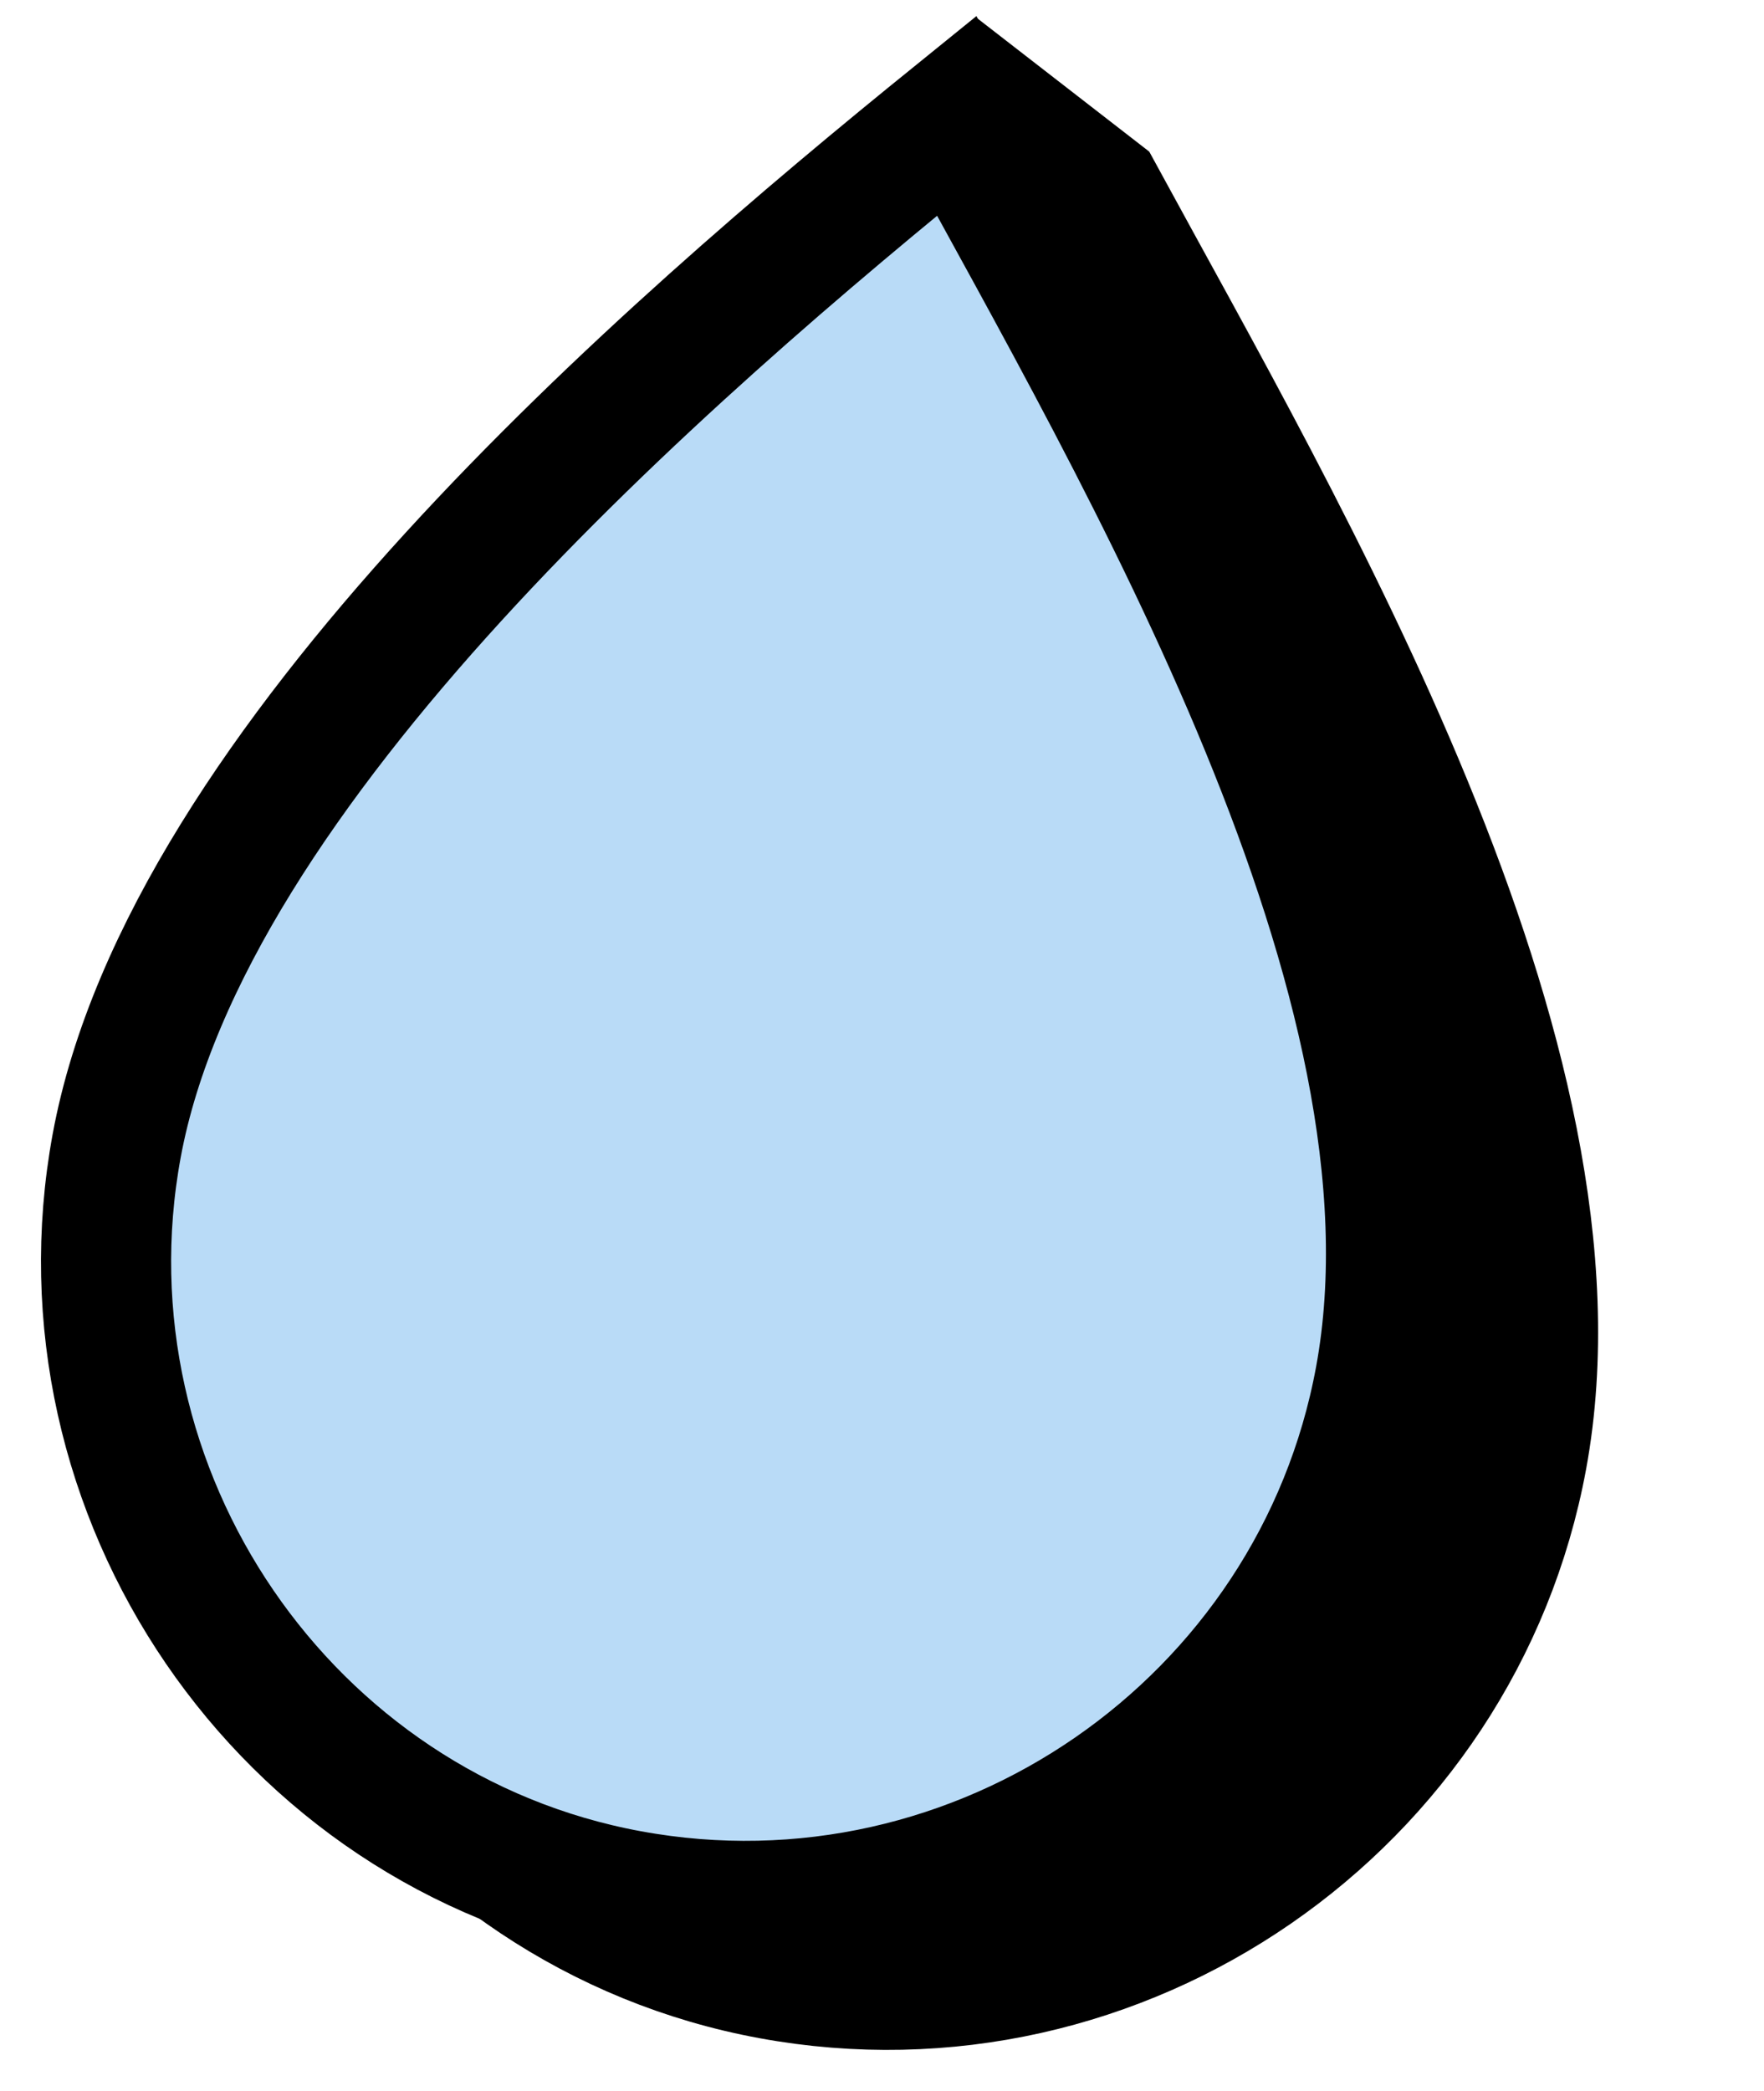
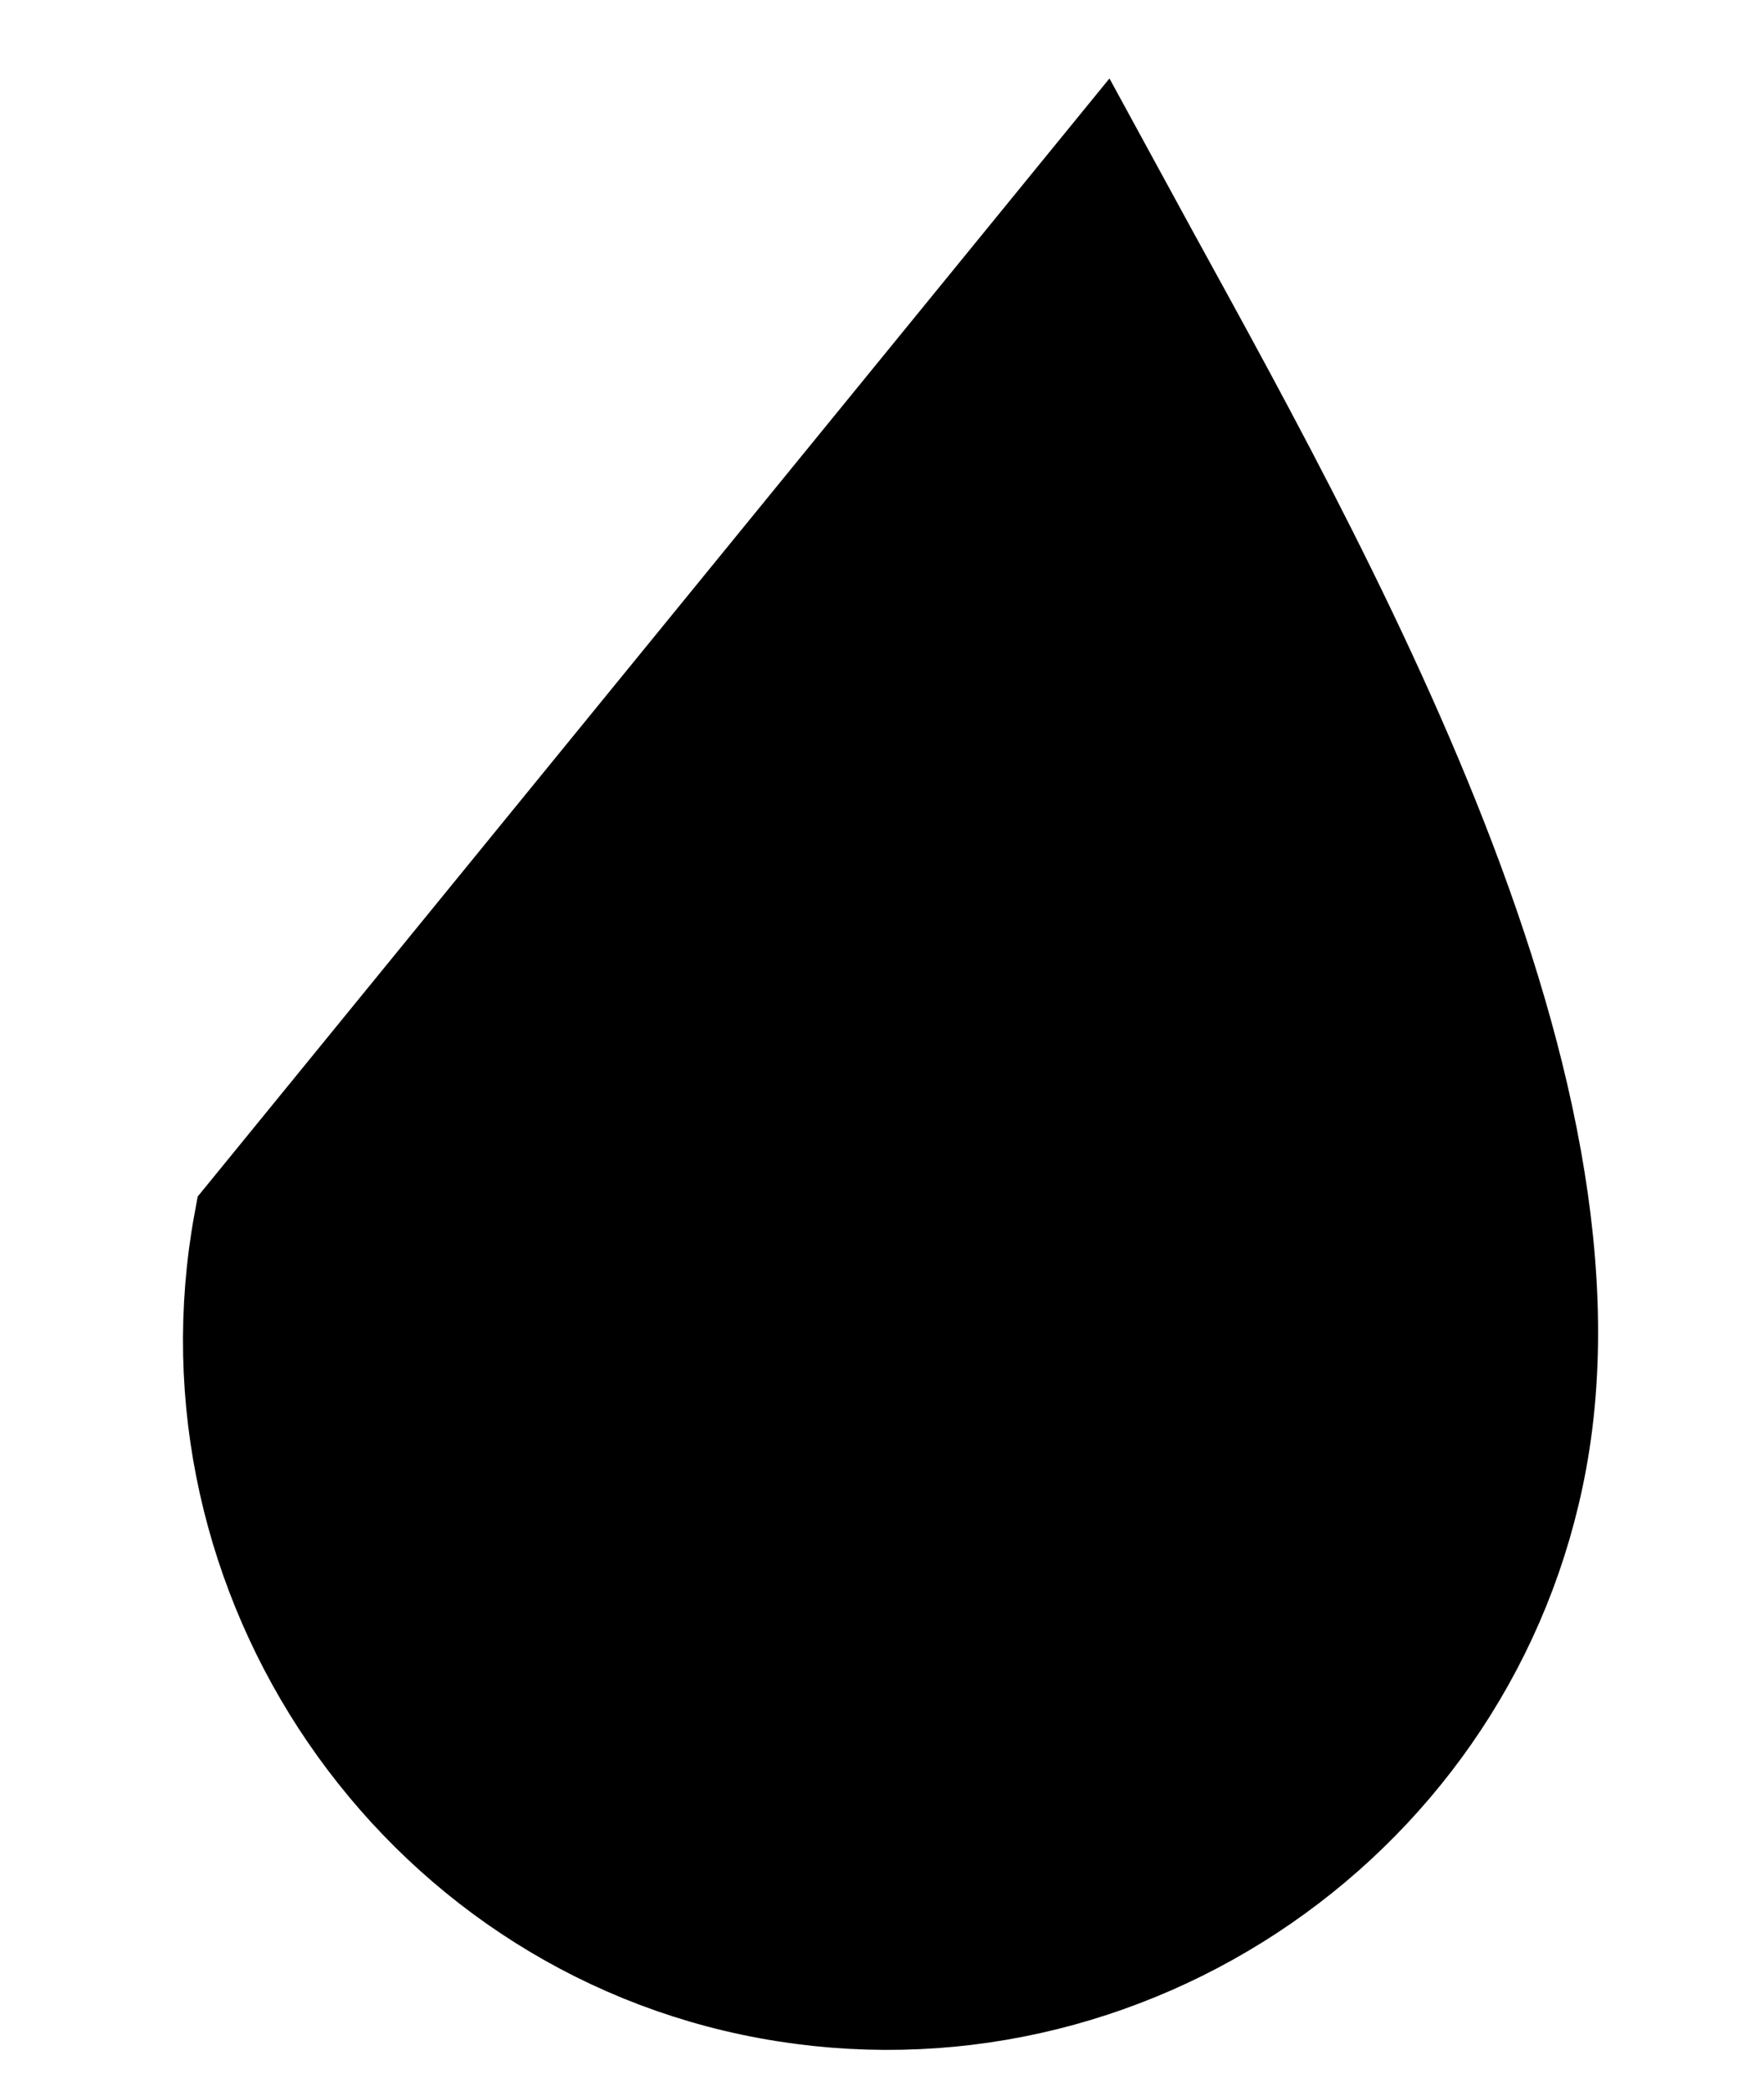
<svg xmlns="http://www.w3.org/2000/svg" fill="none" viewBox="0 0 54 64" height="64" width="54">
-   <path stroke-width="3.984" stroke="black" fill="black" d="M46.595 44.609C44.639 55.232 34.318 62.397 23.602 60.424C13.054 58.481 5.962 48.11 7.918 37.487C9.692 27.854 21.404 10.514 29.986 3.134L33.631 5.96C39.321 16.422 48.831 32.468 46.595 44.609Z" clip-rule="evenodd" fill-rule="evenodd" />
-   <path stroke-width="3.984" stroke="black" fill="#B9DBF7" d="M42.248 42.194C40.292 52.817 29.971 59.983 19.256 58.009C8.707 56.067 1.615 45.696 3.571 35.073C5.714 23.438 20.334 10.789 29.284 3.546C34.975 14.007 44.484 30.054 42.248 42.194Z" clip-rule="evenodd" fill-rule="evenodd" />
+   <path stroke-width="3.984" stroke="black" fill="black" d="M46.595 44.609C44.639 55.232 34.318 62.397 23.602 60.424C13.054 58.481 5.962 48.11 7.918 37.487L33.631 5.96C39.321 16.422 48.831 32.468 46.595 44.609Z" clip-rule="evenodd" fill-rule="evenodd" />
</svg>